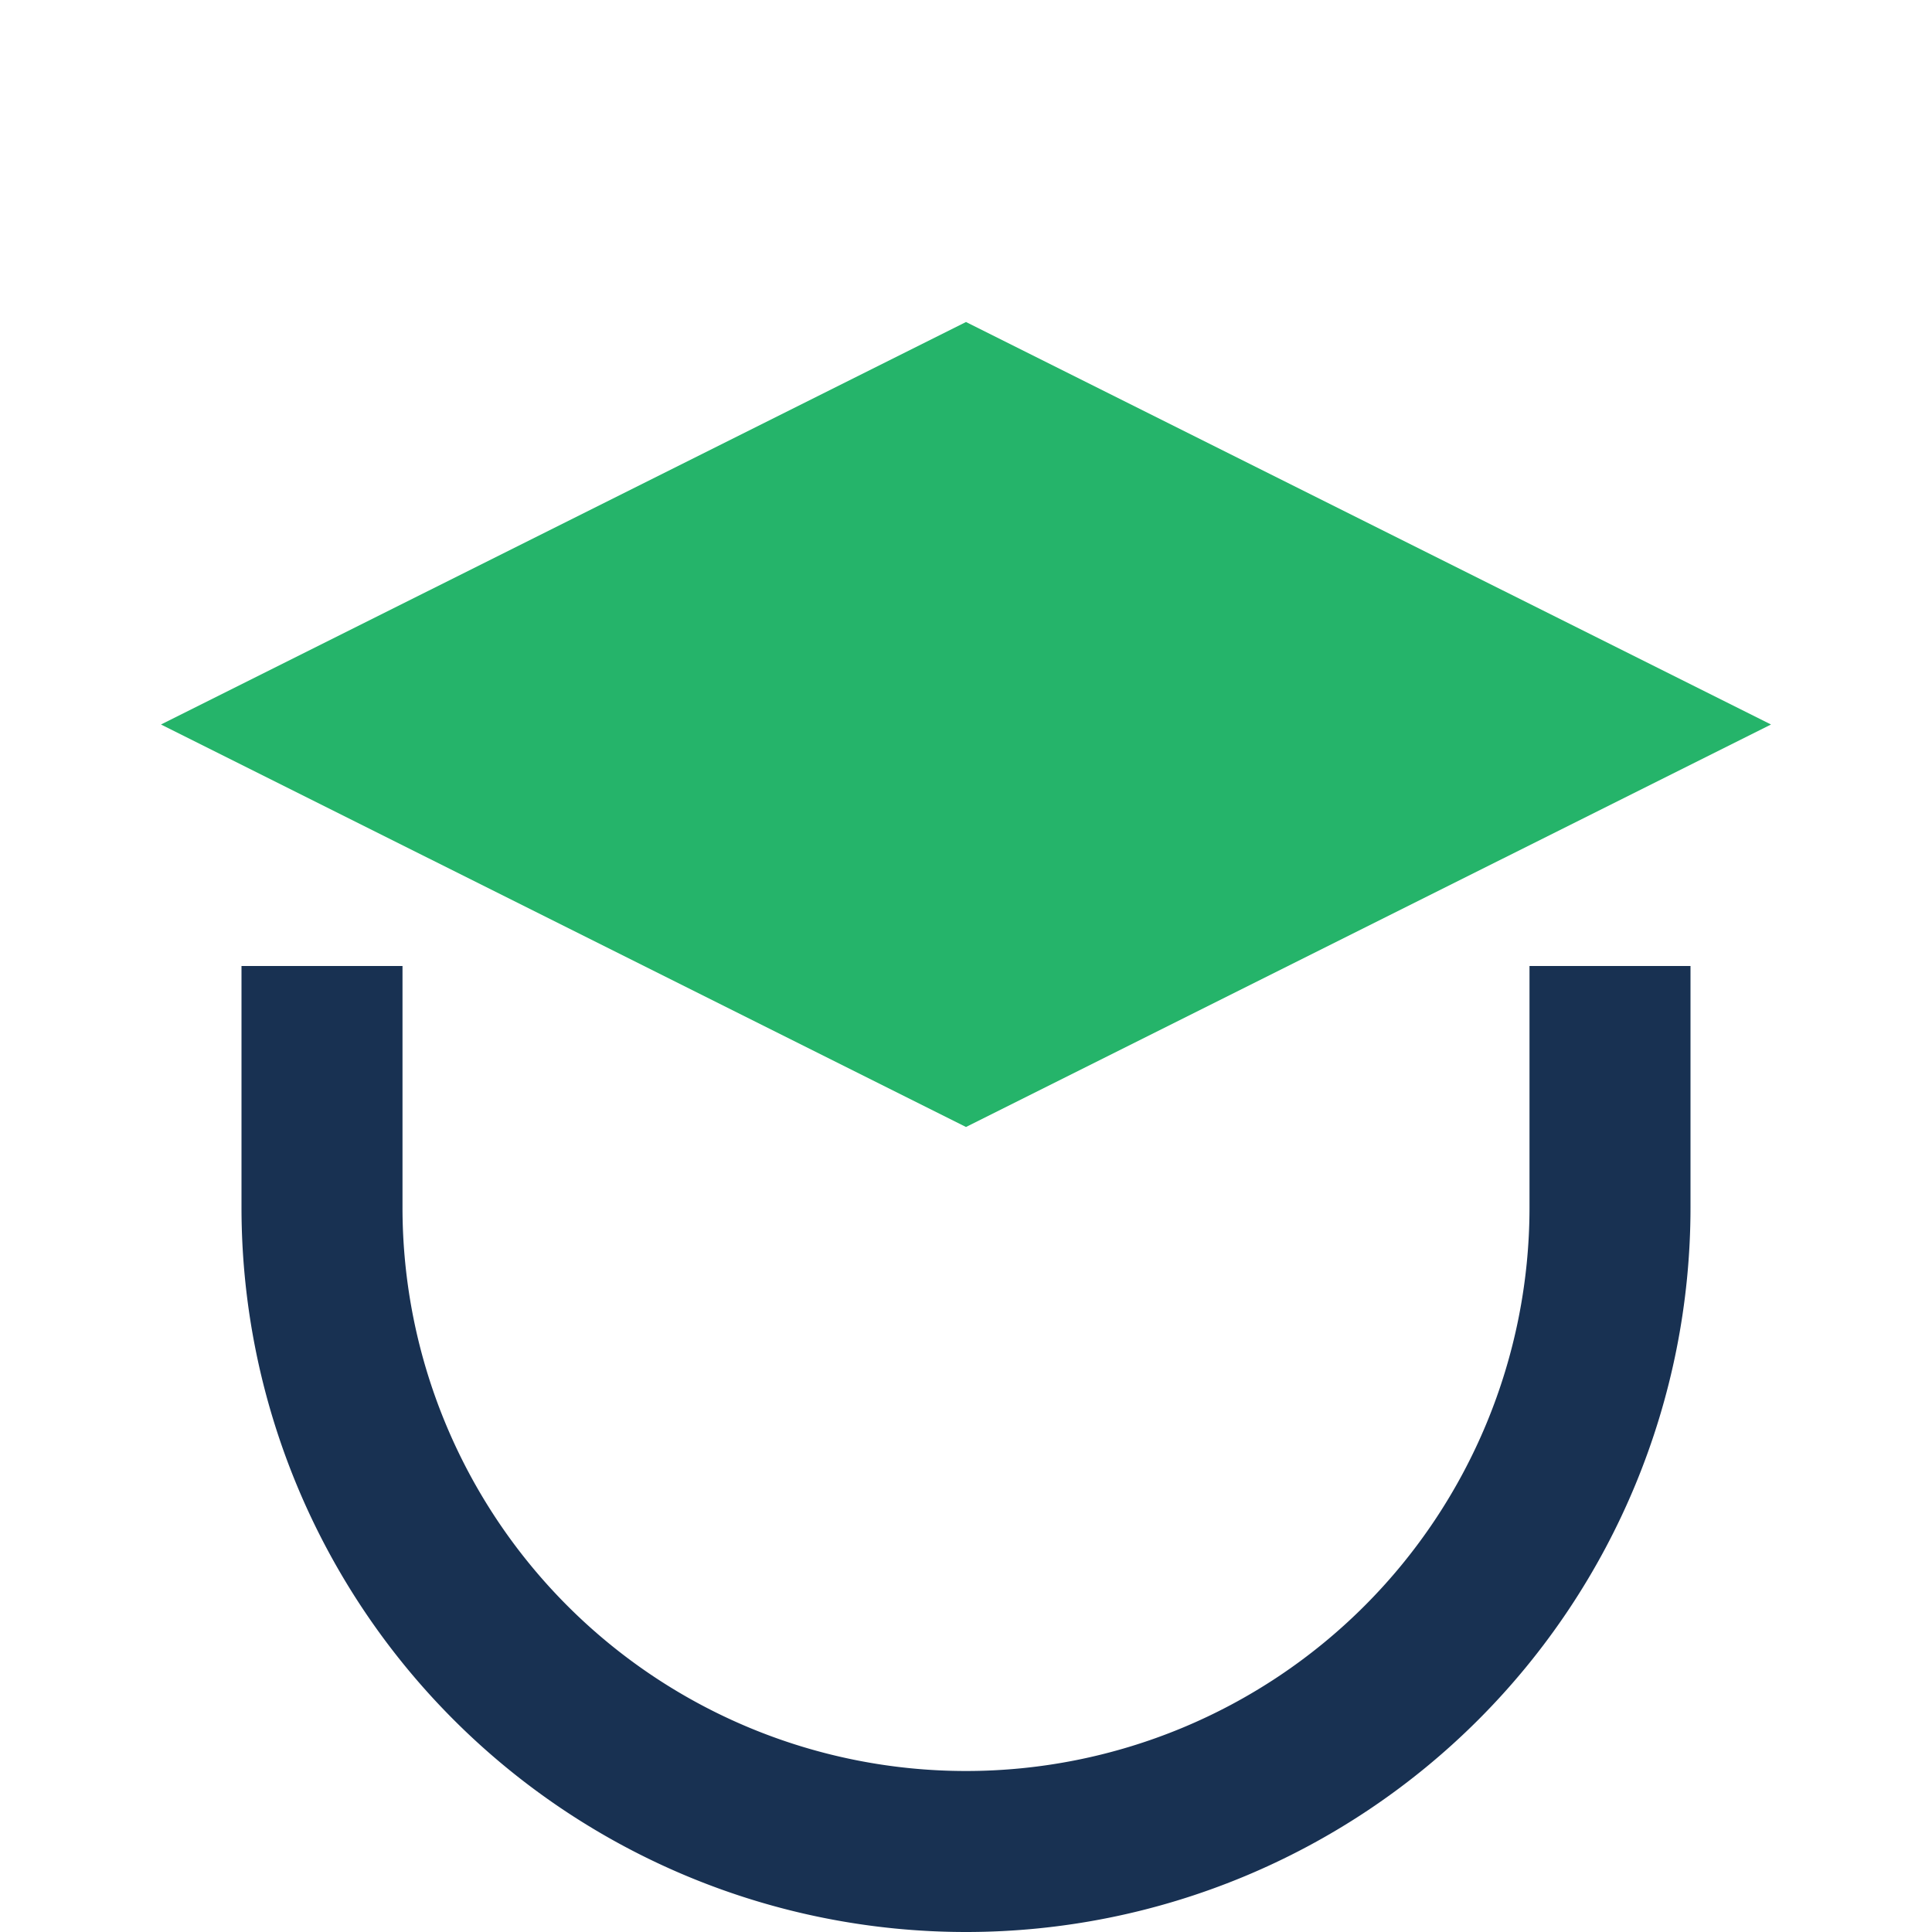
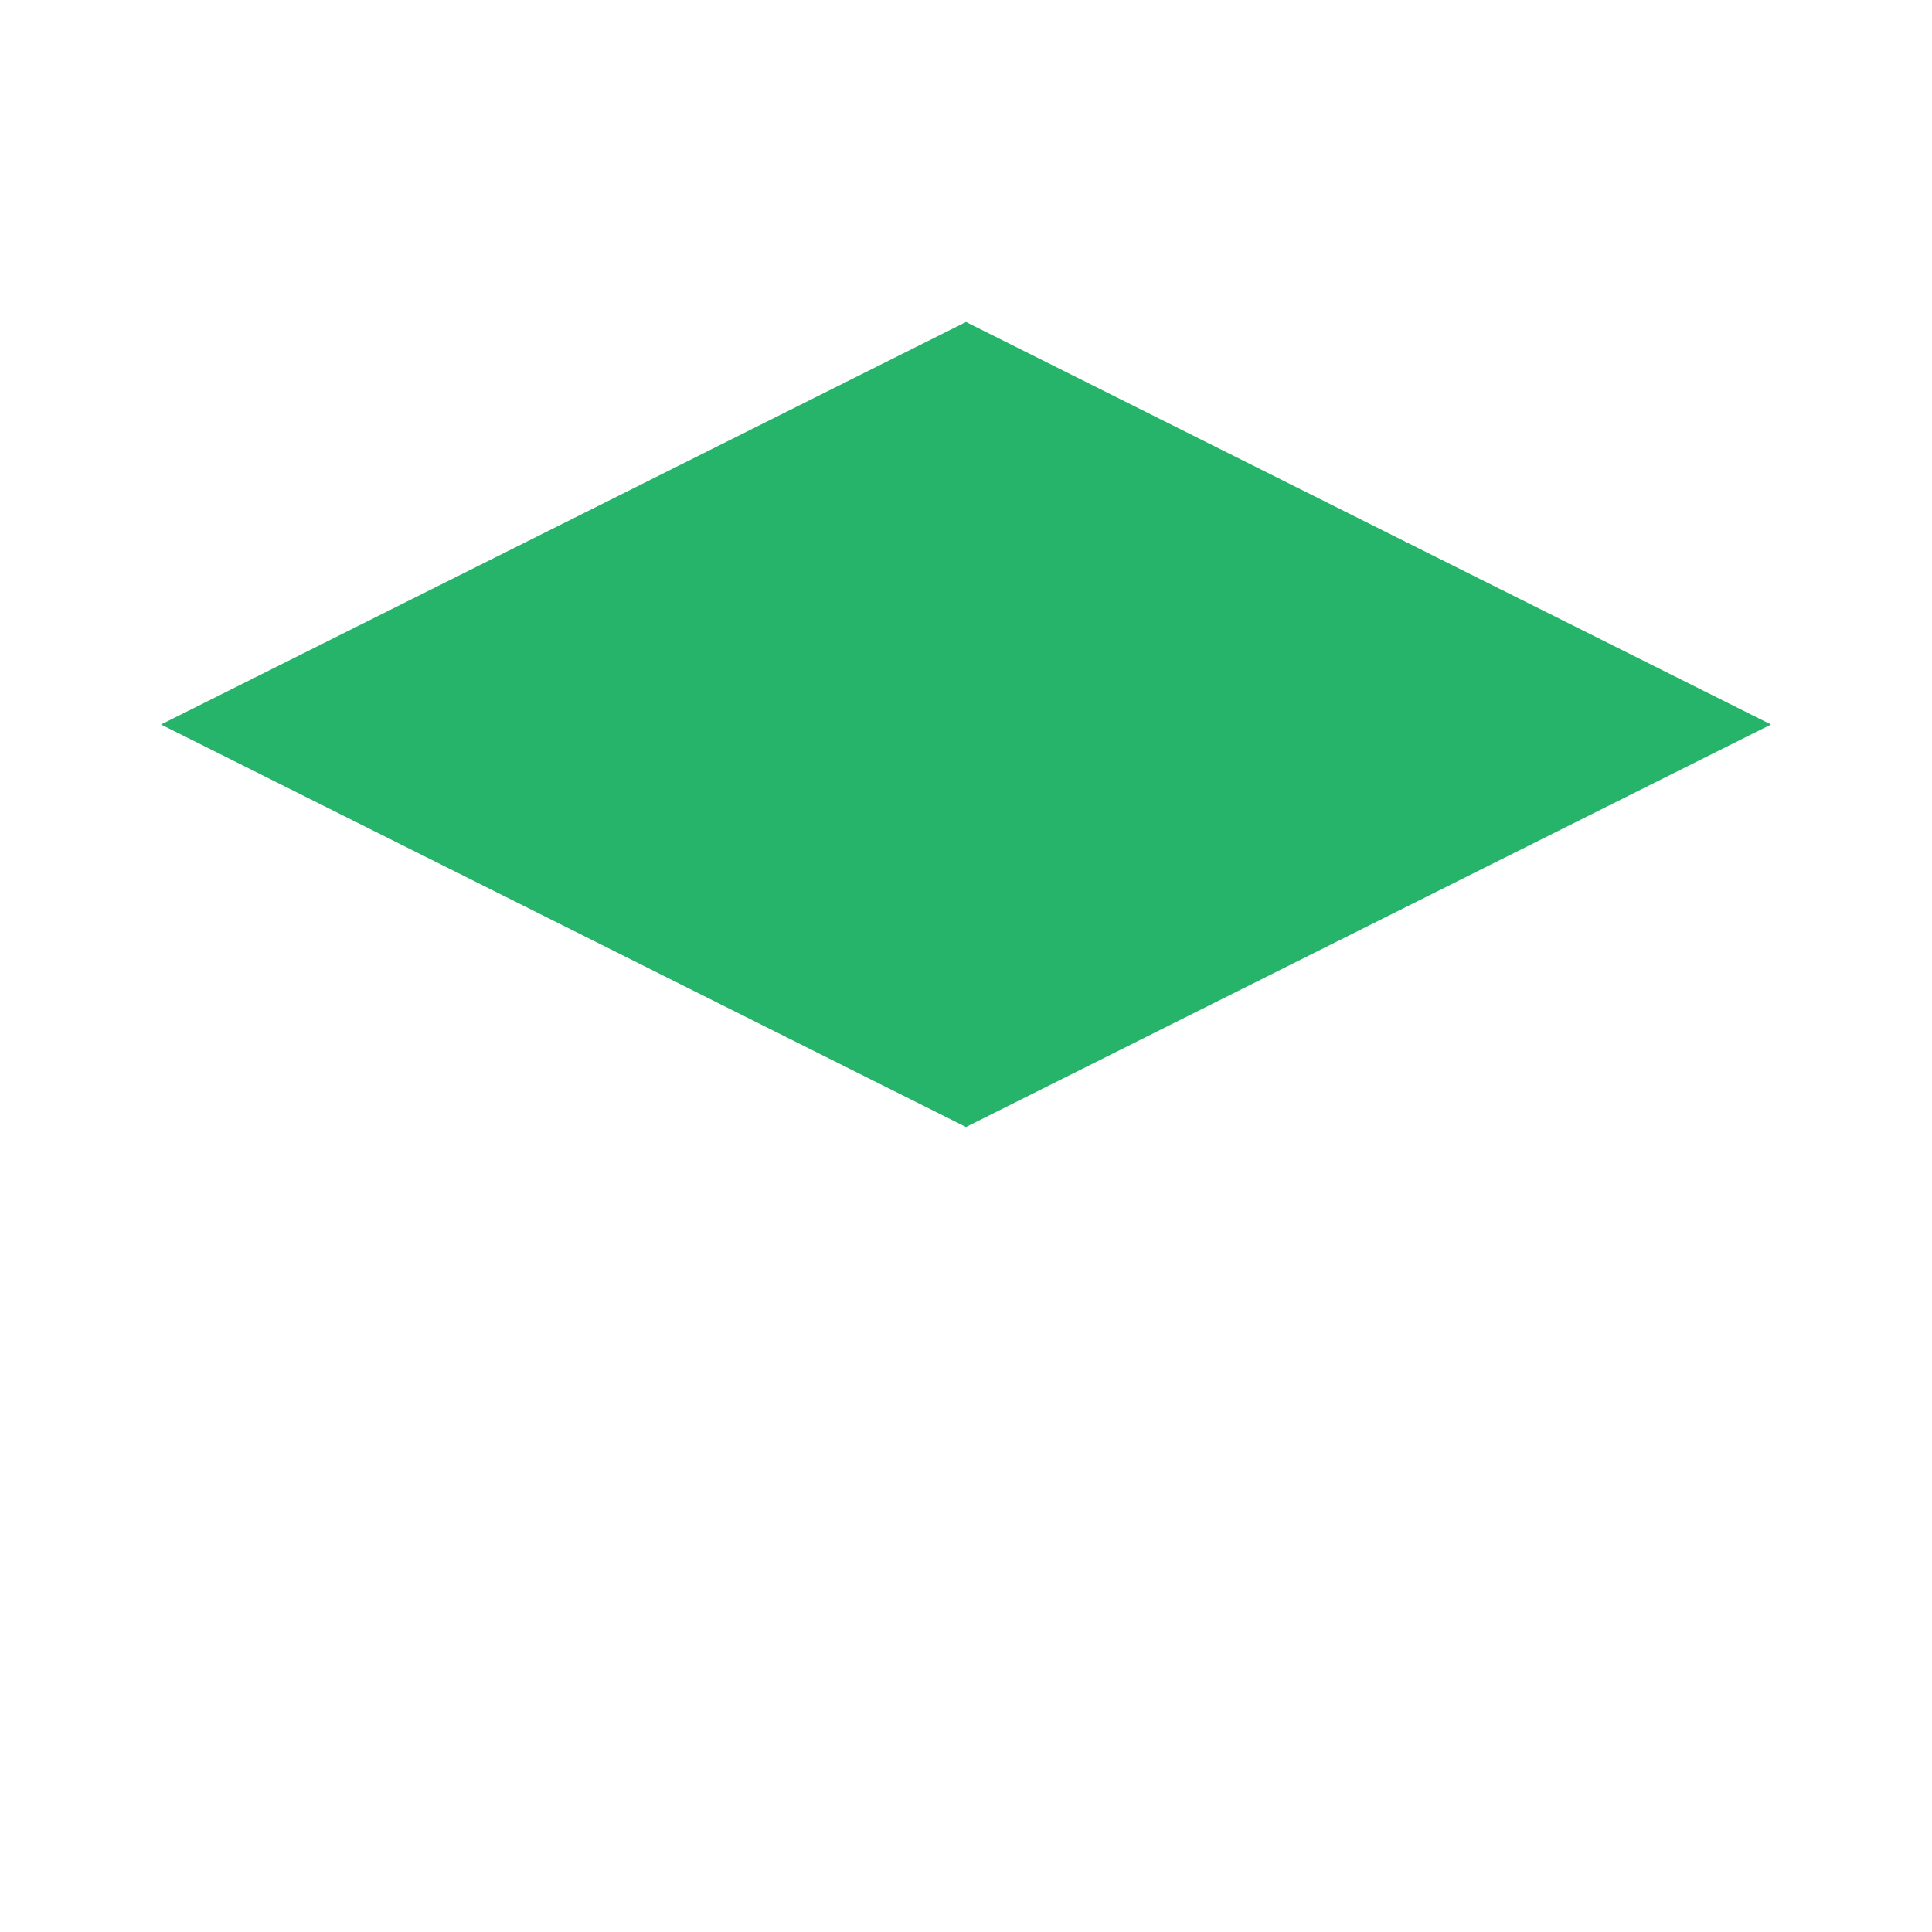
<svg xmlns="http://www.w3.org/2000/svg" width="24" height="24" viewBox="0 0 24 24">
  <path d="M12 4L2 9l10 5 10-5-10-5z" fill="#25B46A" />
-   <path d="M4 12v3a8 8 0 0 0 16 0v-3" stroke="#183152" stroke-width="2" fill="none" />
</svg>